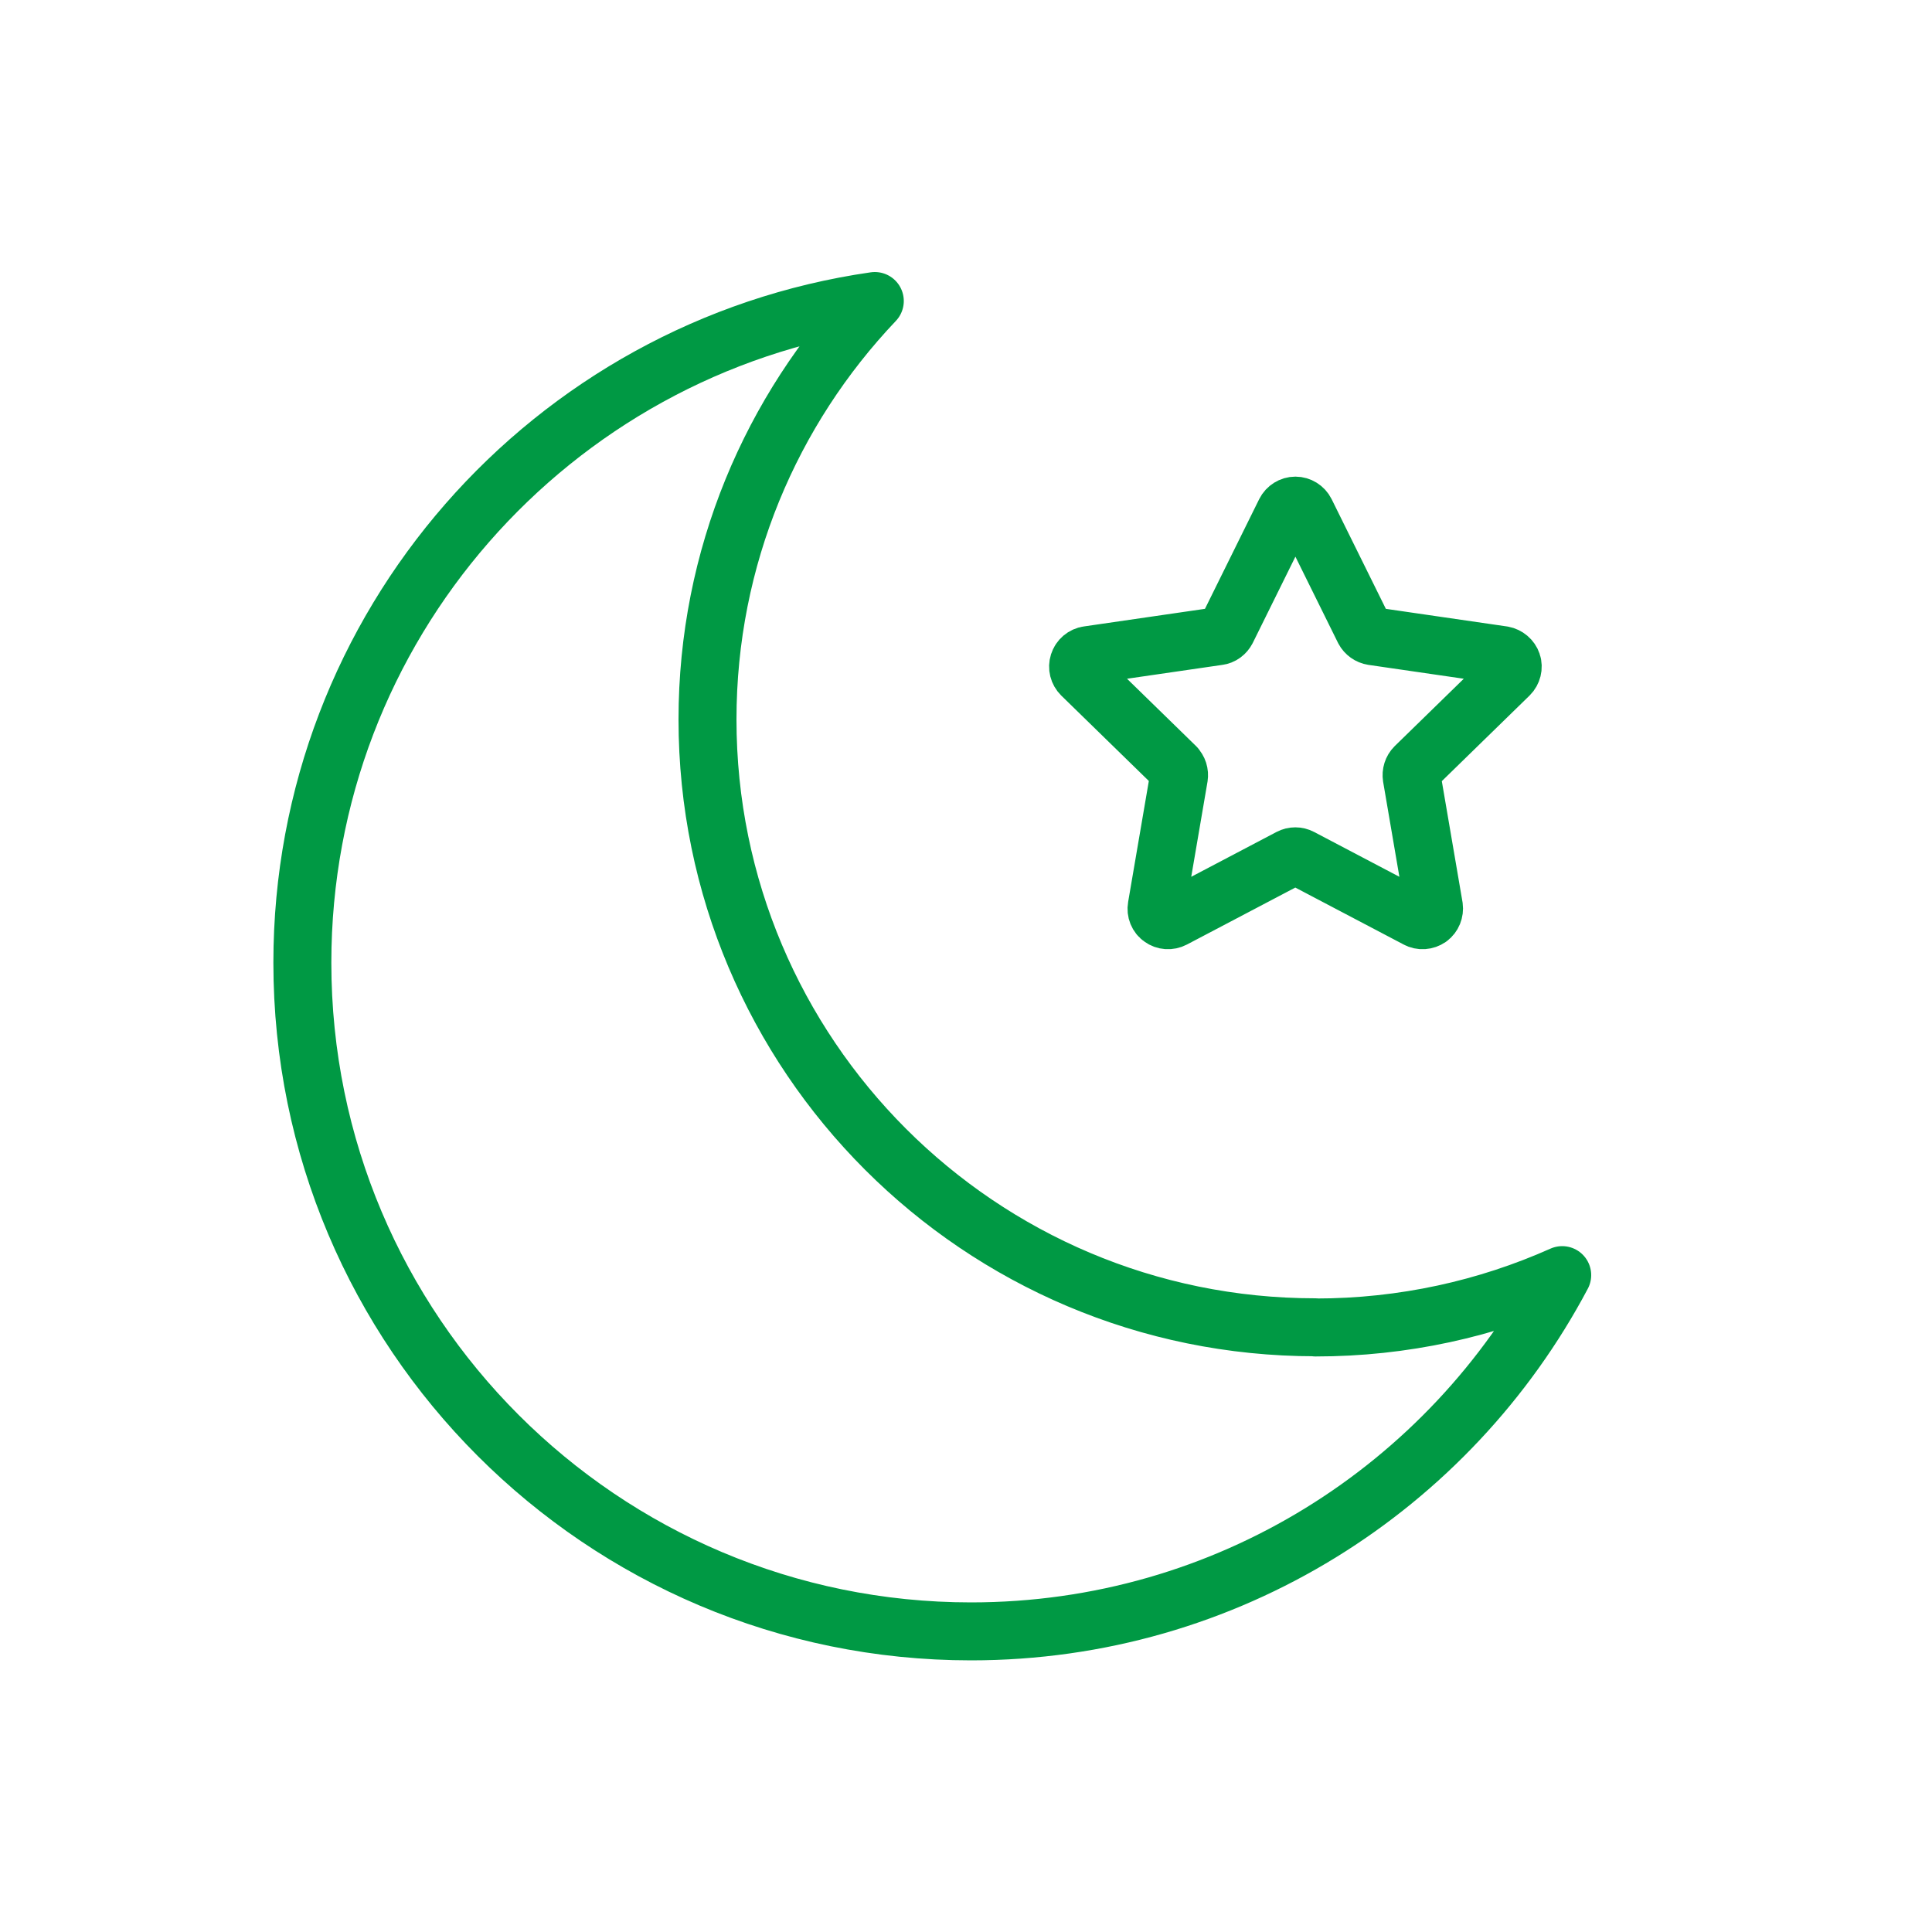
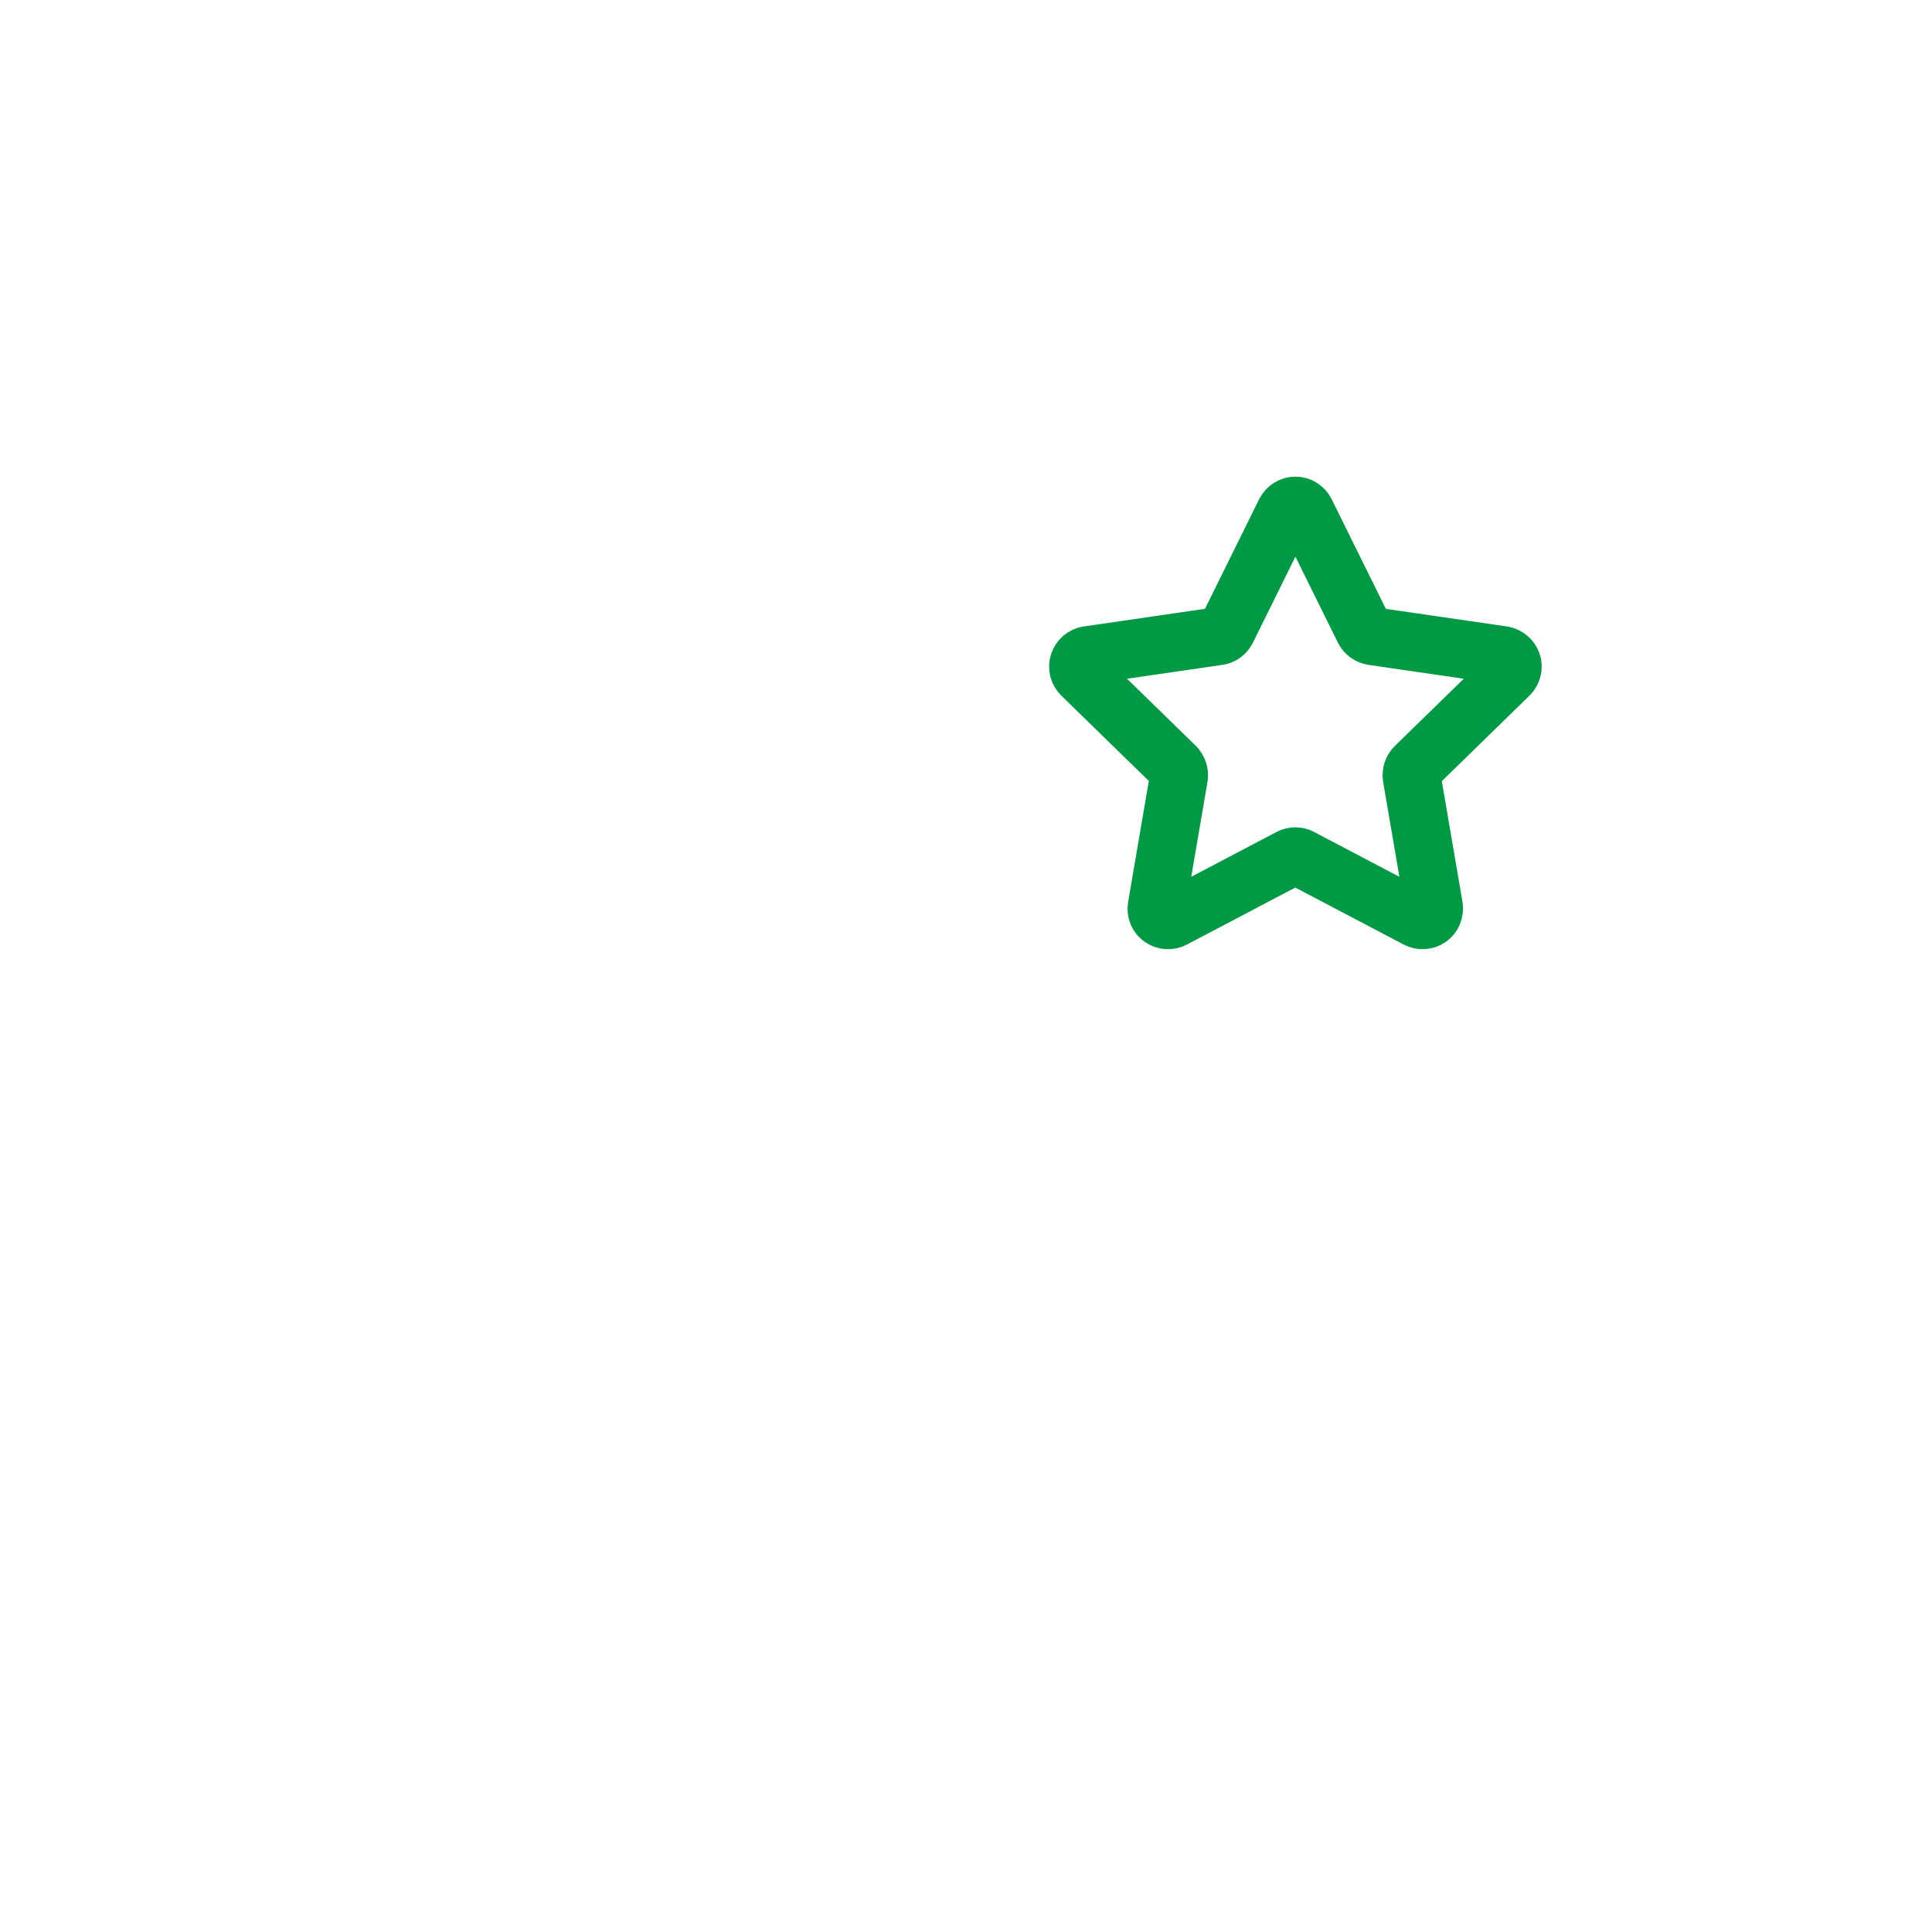
<svg xmlns="http://www.w3.org/2000/svg" id="_レイヤー_3" data-name="レイヤー 3" viewBox="0 0 100 100">
  <defs>
    <style>
      .cls-1 {
        fill: none;
        stroke: #094;
        stroke-linecap: round;
        stroke-linejoin: round;
        stroke-width: 3px;
      }
    </style>
  </defs>
-   <path class="cls-1" d="m68.08,68.7c-17.38,0-31.46-14.09-31.46-31.46,0-8.4,3.3-16.02,8.66-21.66-16.76,2.41-29.63,16.82-29.63,34.25,0,19.11,15.5,34.61,34.61,34.61,13.27,0,24.79-7.47,30.6-18.44-3.9,1.74-8.22,2.71-12.77,2.71Z" />
  <path class="cls-1" d="m60.85,39.69c.14.14.2.33.17.53l-1.15,6.72c-.04.22.05.45.24.58.18.13.42.15.63.04l6.03-3.17c.17-.09.38-.09.55,0l6.03,3.17c.2.11.44.09.63-.04.18-.13.27-.36.24-.58l-1.15-6.72c-.03-.19.03-.39.17-.53l4.88-4.76c.16-.16.22-.4.15-.61-.07-.21-.26-.37-.48-.41l-6.74-.98c-.19-.03-.36-.15-.45-.32l-3.02-6.11c-.1-.2-.31-.33-.53-.33s-.43.13-.53.33l-3.02,6.11c-.09.17-.25.3-.45.32l-6.74.98c-.22.03-.41.19-.48.41s-.01.45.15.61l4.88,4.76Z" />
</svg>